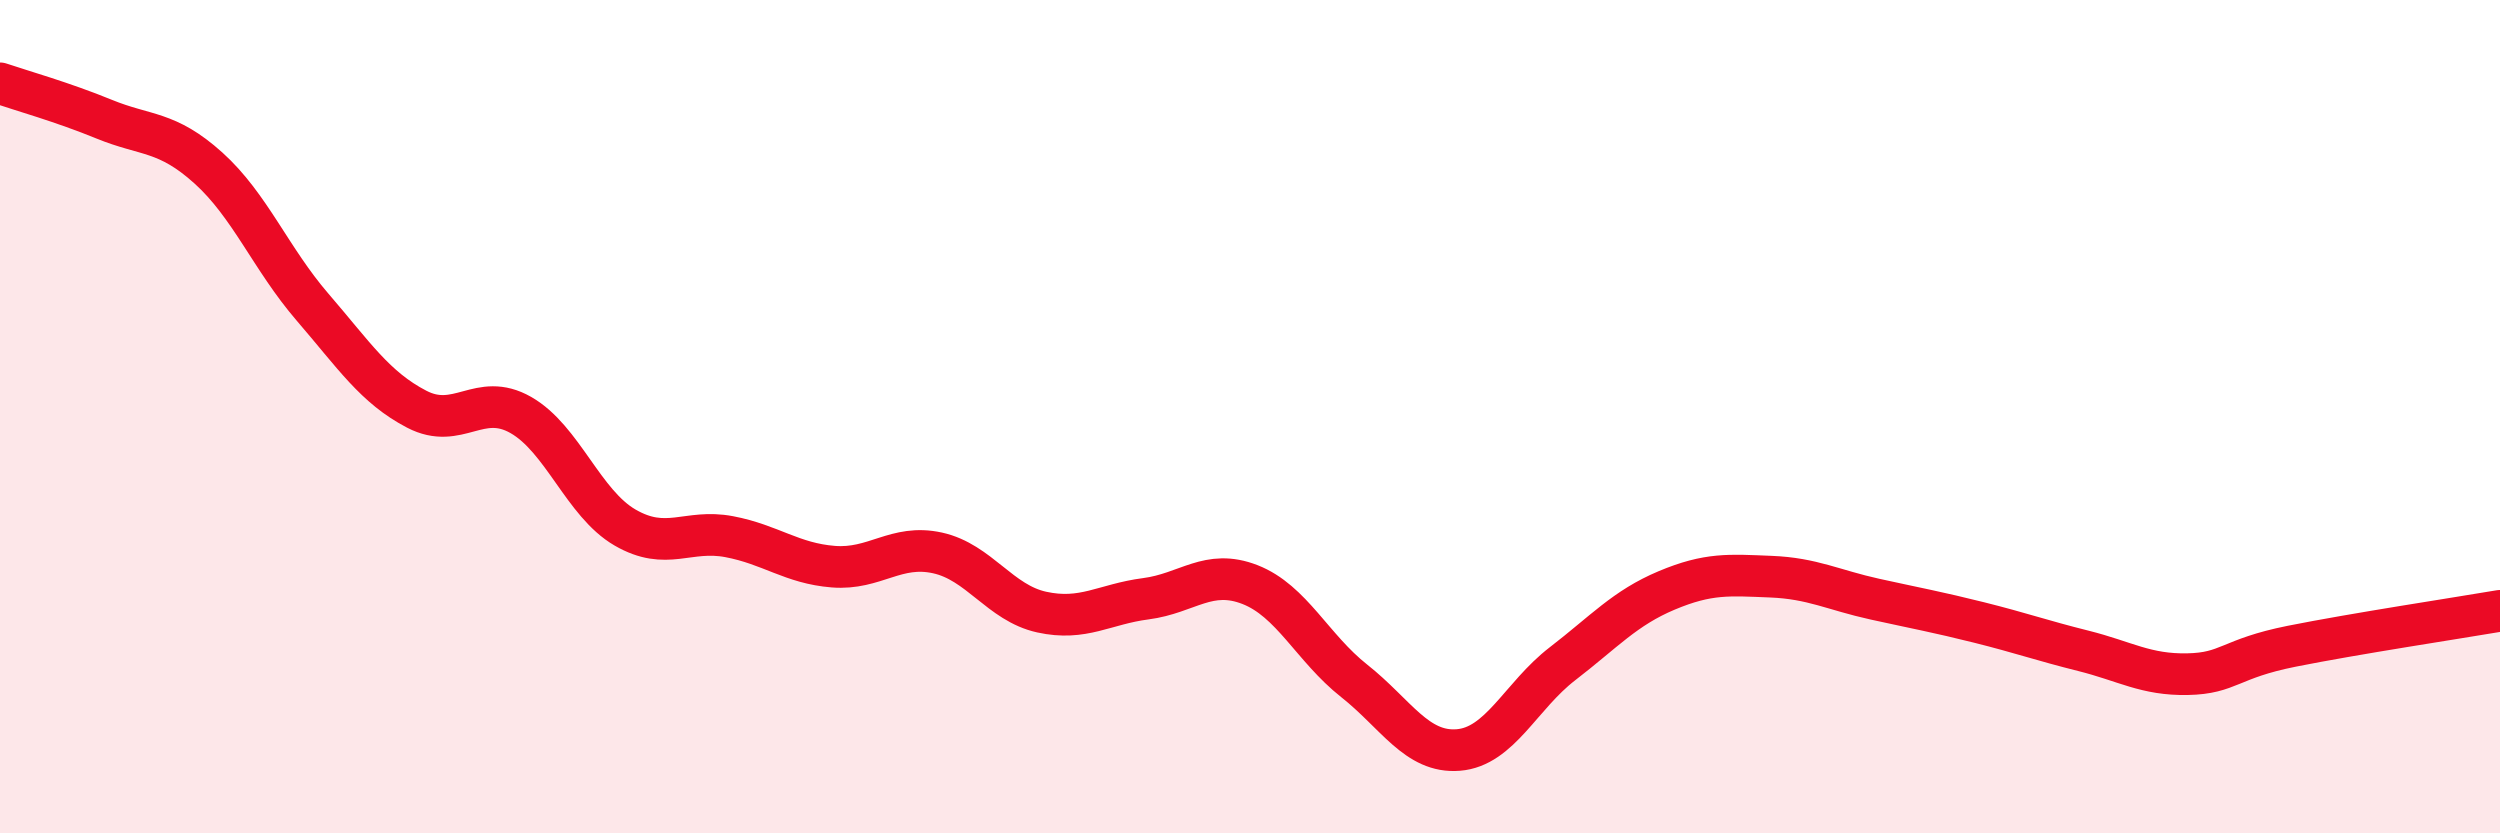
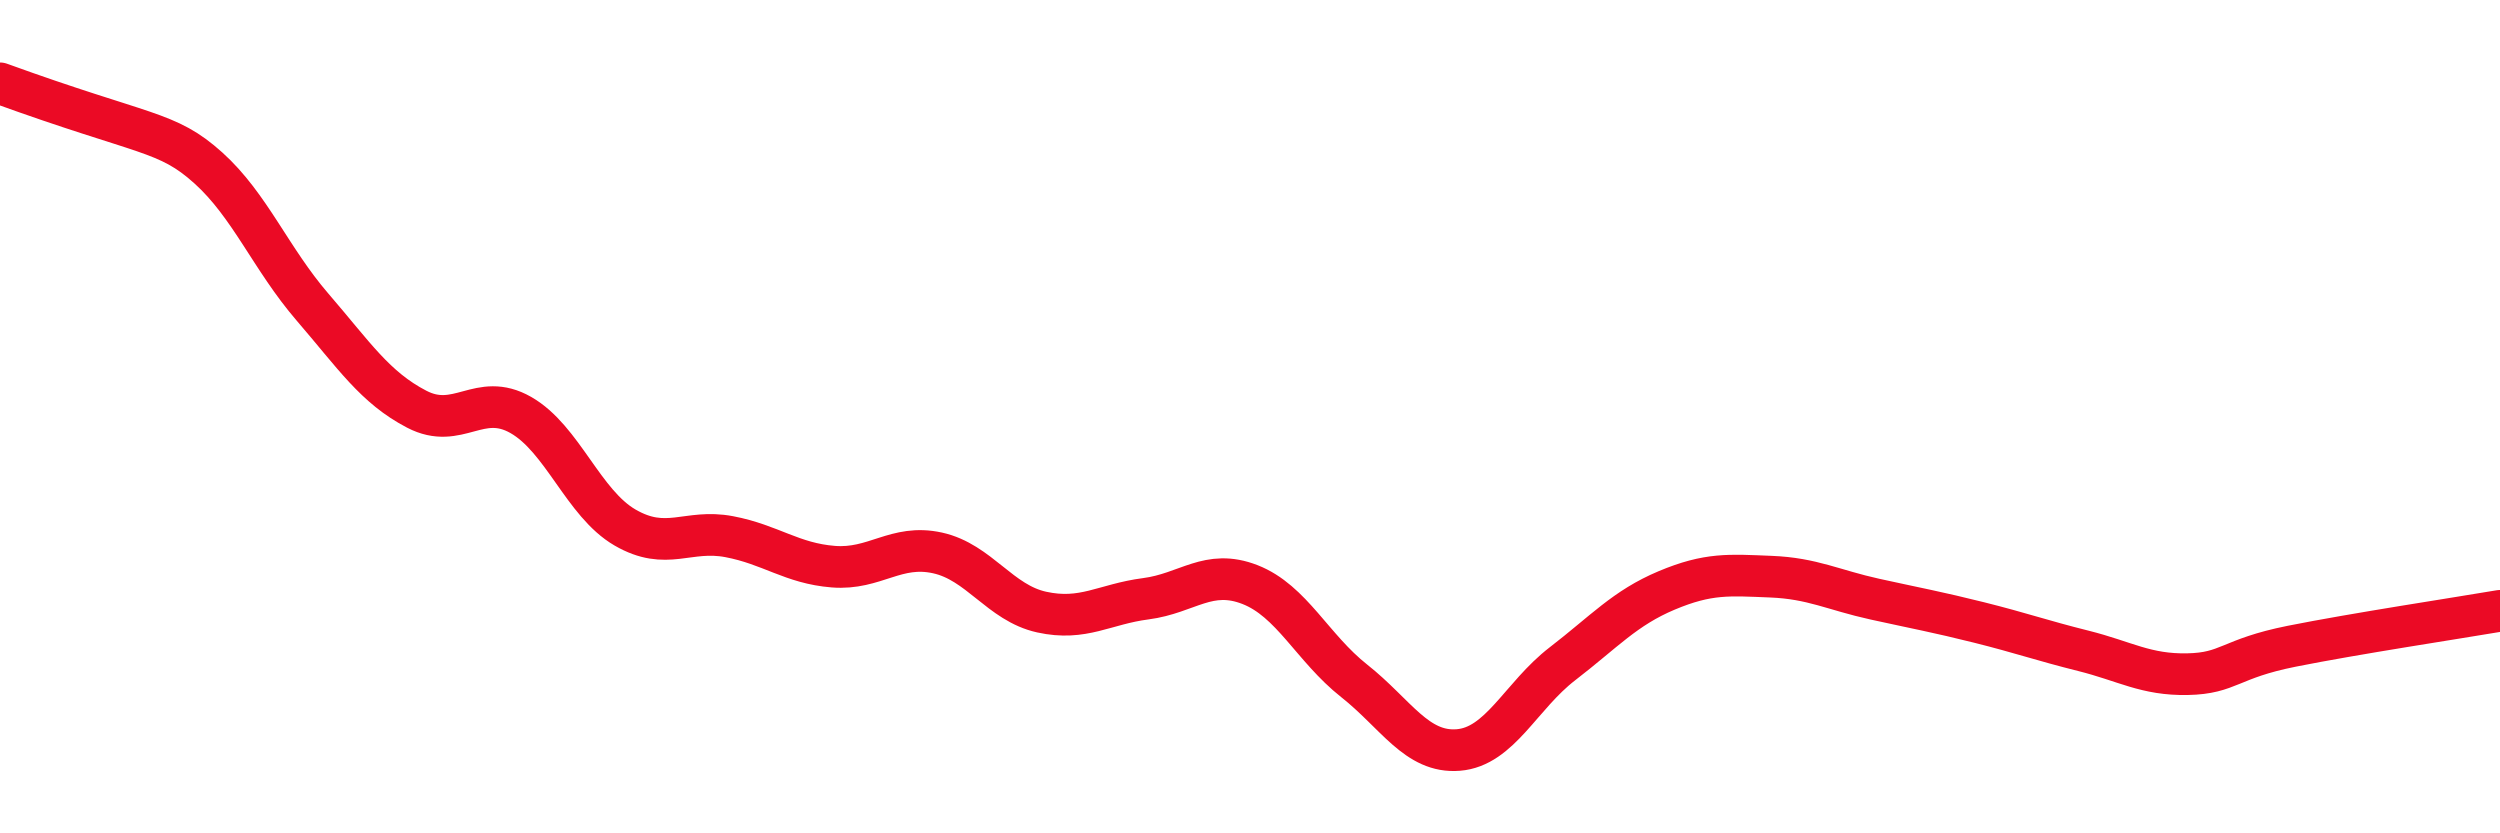
<svg xmlns="http://www.w3.org/2000/svg" width="60" height="20" viewBox="0 0 60 20">
-   <path d="M 0,2 C 0.5,2.17 1.5,2.45 2.5,2.86 C 3.5,3.27 4,3.13 5,4.03 C 6,4.93 6.5,6.21 7.5,7.37 C 8.5,8.53 9,9.3 10,9.82 C 11,10.34 11.5,9.39 12.5,9.96 C 13.5,10.53 14,12.08 15,12.66 C 16,13.24 16.5,12.69 17.5,12.88 C 18.5,13.07 19,13.52 20,13.6 C 21,13.68 21.5,13.05 22.5,13.27 C 23.5,13.49 24,14.47 25,14.69 C 26,14.91 26.5,14.5 27.5,14.37 C 28.5,14.24 29,13.64 30,14.03 C 31,14.42 31.5,15.55 32.5,16.34 C 33.5,17.13 34,18.08 35,18 C 36,17.92 36.5,16.7 37.5,15.93 C 38.5,15.16 39,14.59 40,14.17 C 41,13.75 41.5,13.8 42.5,13.84 C 43.5,13.88 44,14.16 45,14.38 C 46,14.6 46.5,14.69 47.5,14.94 C 48.5,15.19 49,15.37 50,15.62 C 51,15.87 51.5,16.2 52.5,16.18 C 53.5,16.16 53.5,15.81 55,15.51 C 56.5,15.21 59,14.83 60,14.66L60 20L0 20Z" fill="#EB0A25" opacity="0.1" stroke-linecap="round" stroke-linejoin="round" />
-   <path d="M 0,2 C 0.5,2.17 1.5,2.45 2.5,2.86 C 3.5,3.27 4,3.13 5,4.03 C 6,4.93 6.5,6.21 7.5,7.37 C 8.5,8.53 9,9.3 10,9.82 C 11,10.34 11.5,9.39 12.5,9.96 C 13.5,10.53 14,12.08 15,12.66 C 16,13.24 16.5,12.69 17.5,12.88 C 18.5,13.07 19,13.52 20,13.6 C 21,13.68 21.5,13.05 22.5,13.27 C 23.5,13.49 24,14.47 25,14.69 C 26,14.91 26.5,14.5 27.5,14.37 C 28.5,14.24 29,13.64 30,14.03 C 31,14.42 31.5,15.55 32.5,16.34 C 33.5,17.13 34,18.08 35,18 C 36,17.92 36.5,16.7 37.5,15.93 C 38.5,15.16 39,14.59 40,14.17 C 41,13.75 41.5,13.8 42.5,13.84 C 43.5,13.88 44,14.16 45,14.38 C 46,14.6 46.5,14.69 47.5,14.94 C 48.5,15.19 49,15.37 50,15.62 C 51,15.87 51.5,16.2 52.5,16.18 C 53.5,16.16 53.5,15.81 55,15.51 C 56.5,15.21 59,14.83 60,14.66" stroke="#EB0A25" stroke-width="1" fill="none" stroke-linecap="round" stroke-linejoin="round" />
+   <path d="M 0,2 C 3.5,3.27 4,3.13 5,4.03 C 6,4.93 6.5,6.21 7.5,7.37 C 8.5,8.53 9,9.3 10,9.82 C 11,10.34 11.5,9.39 12.5,9.96 C 13.5,10.53 14,12.08 15,12.66 C 16,13.24 16.5,12.69 17.5,12.88 C 18.5,13.07 19,13.52 20,13.6 C 21,13.68 21.5,13.05 22.5,13.27 C 23.5,13.49 24,14.47 25,14.69 C 26,14.91 26.5,14.5 27.5,14.37 C 28.5,14.24 29,13.64 30,14.03 C 31,14.42 31.5,15.55 32.5,16.34 C 33.5,17.13 34,18.08 35,18 C 36,17.92 36.5,16.7 37.5,15.93 C 38.5,15.16 39,14.59 40,14.17 C 41,13.75 41.5,13.8 42.5,13.84 C 43.5,13.88 44,14.16 45,14.38 C 46,14.6 46.5,14.69 47.5,14.94 C 48.5,15.19 49,15.37 50,15.62 C 51,15.87 51.5,16.2 52.5,16.18 C 53.5,16.16 53.5,15.81 55,15.51 C 56.5,15.21 59,14.83 60,14.66" stroke="#EB0A25" stroke-width="1" fill="none" stroke-linecap="round" stroke-linejoin="round" />
</svg>